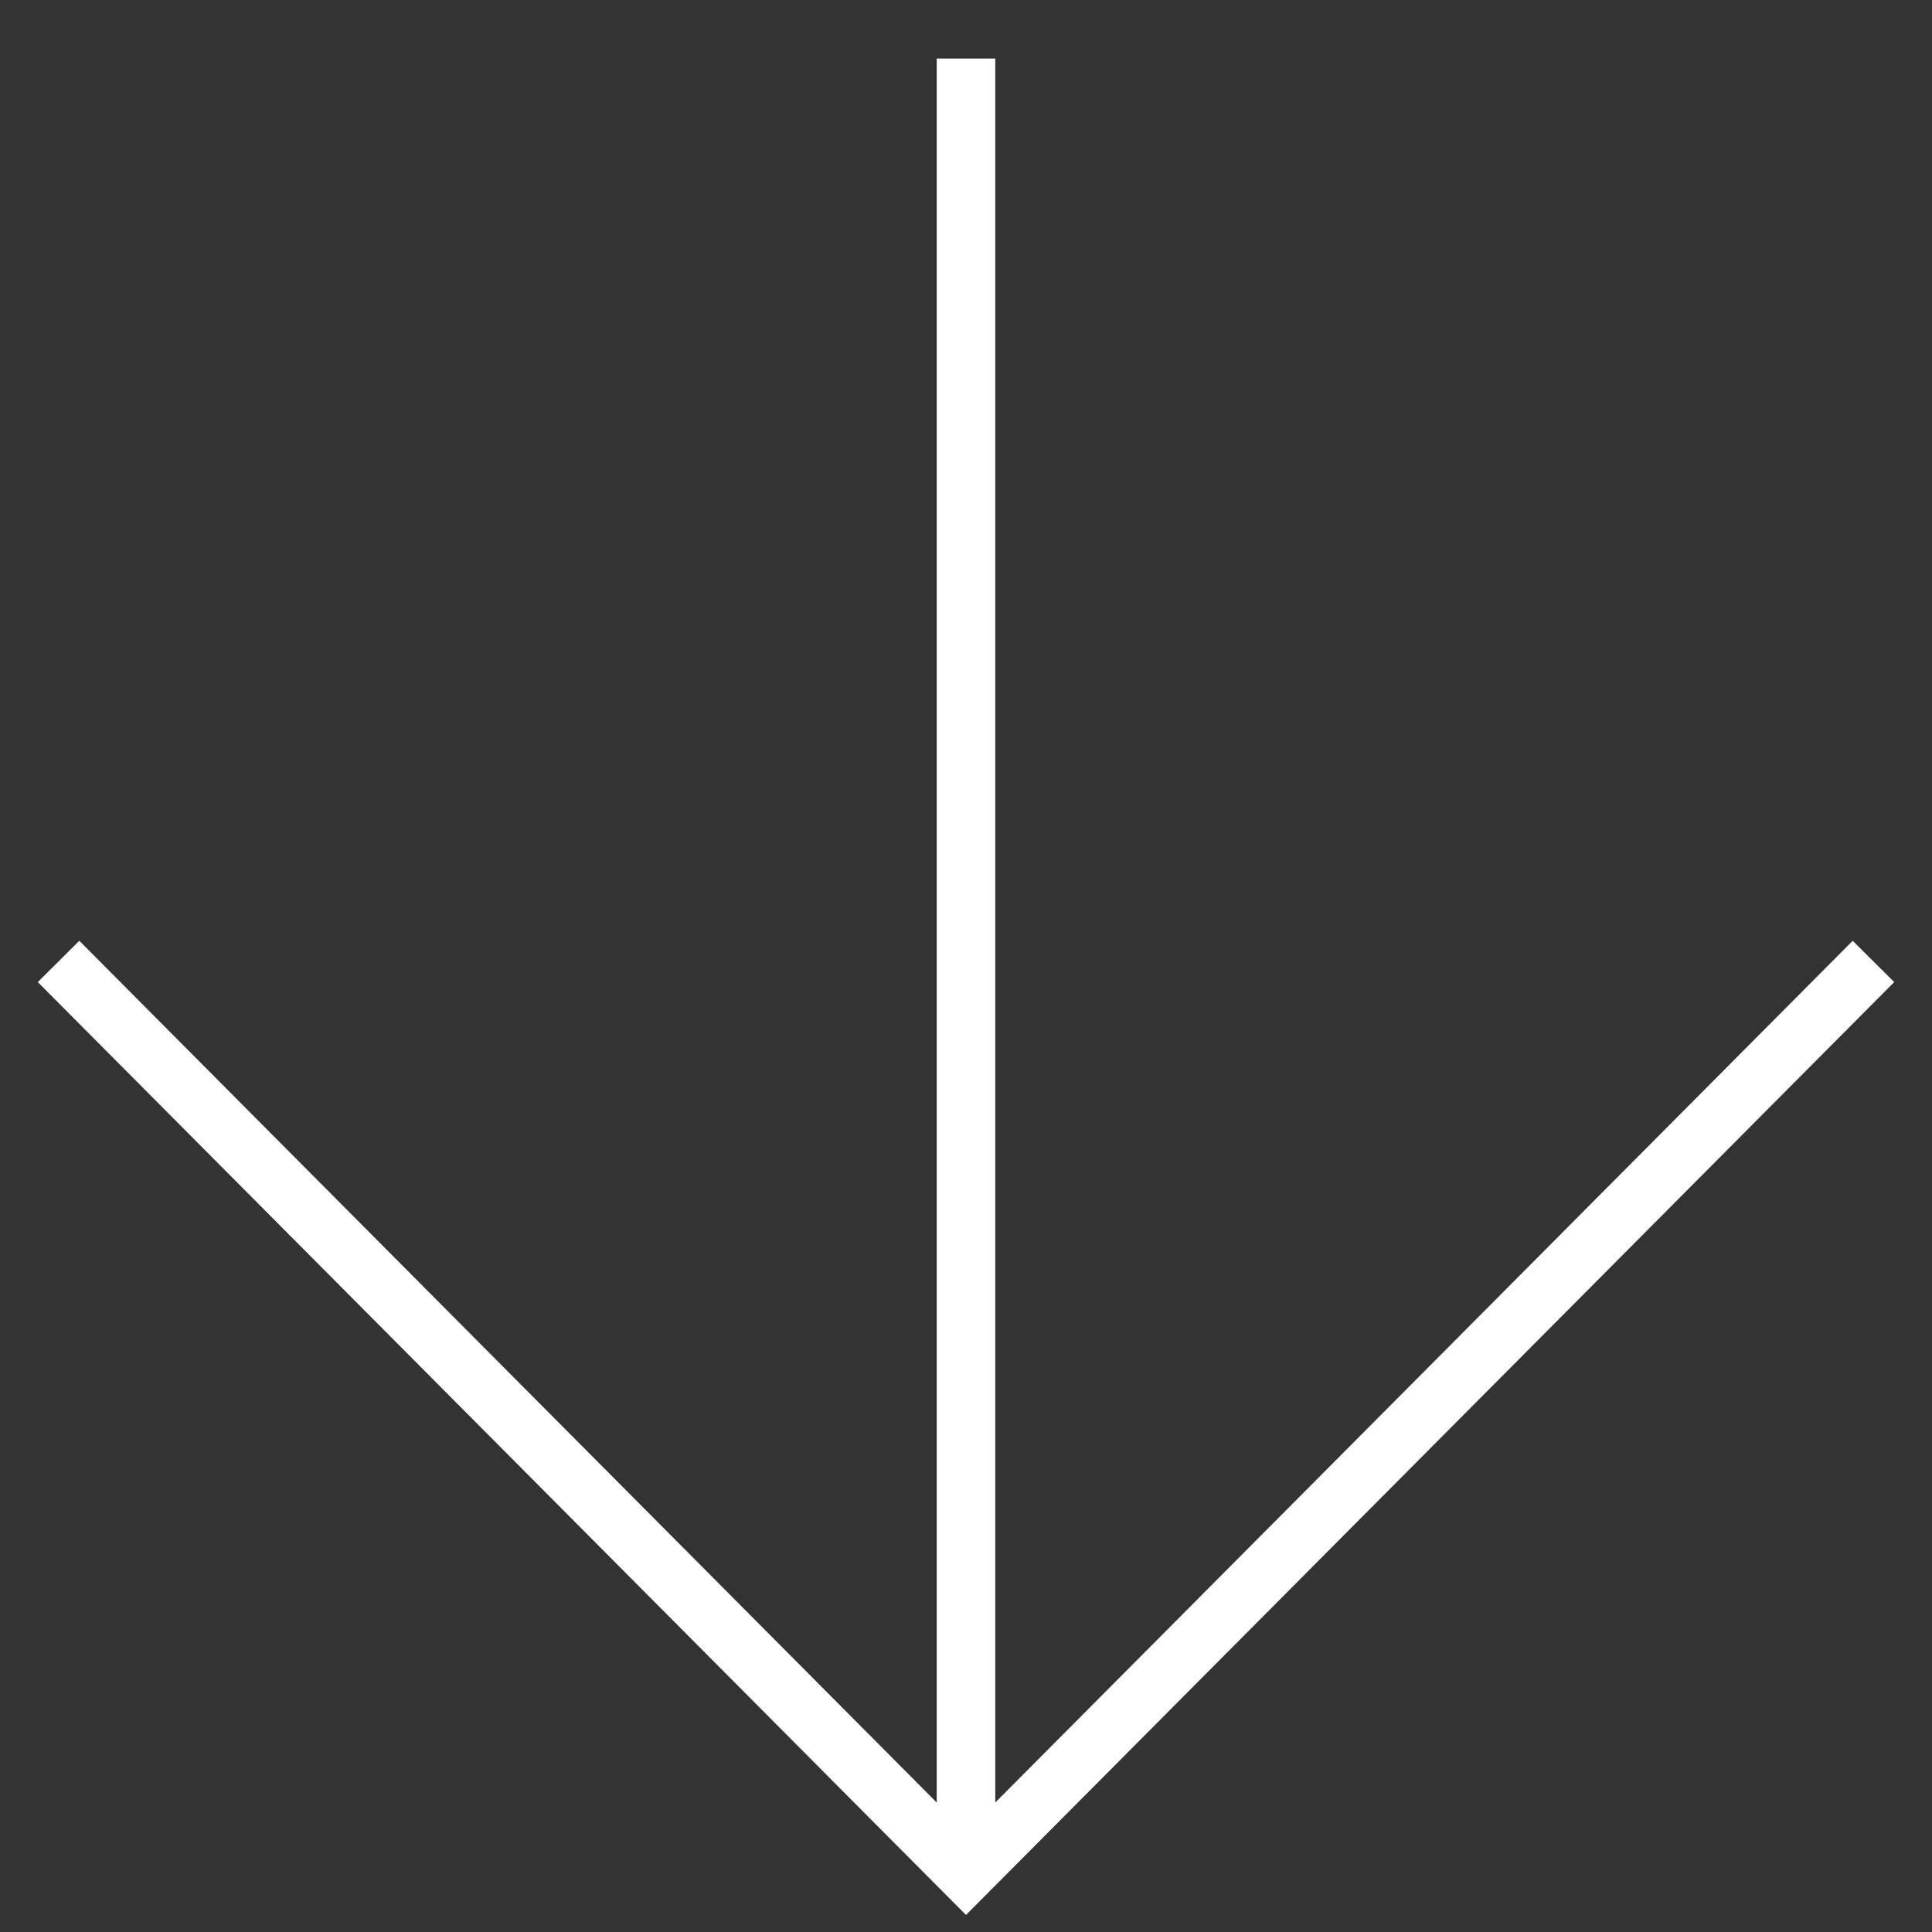
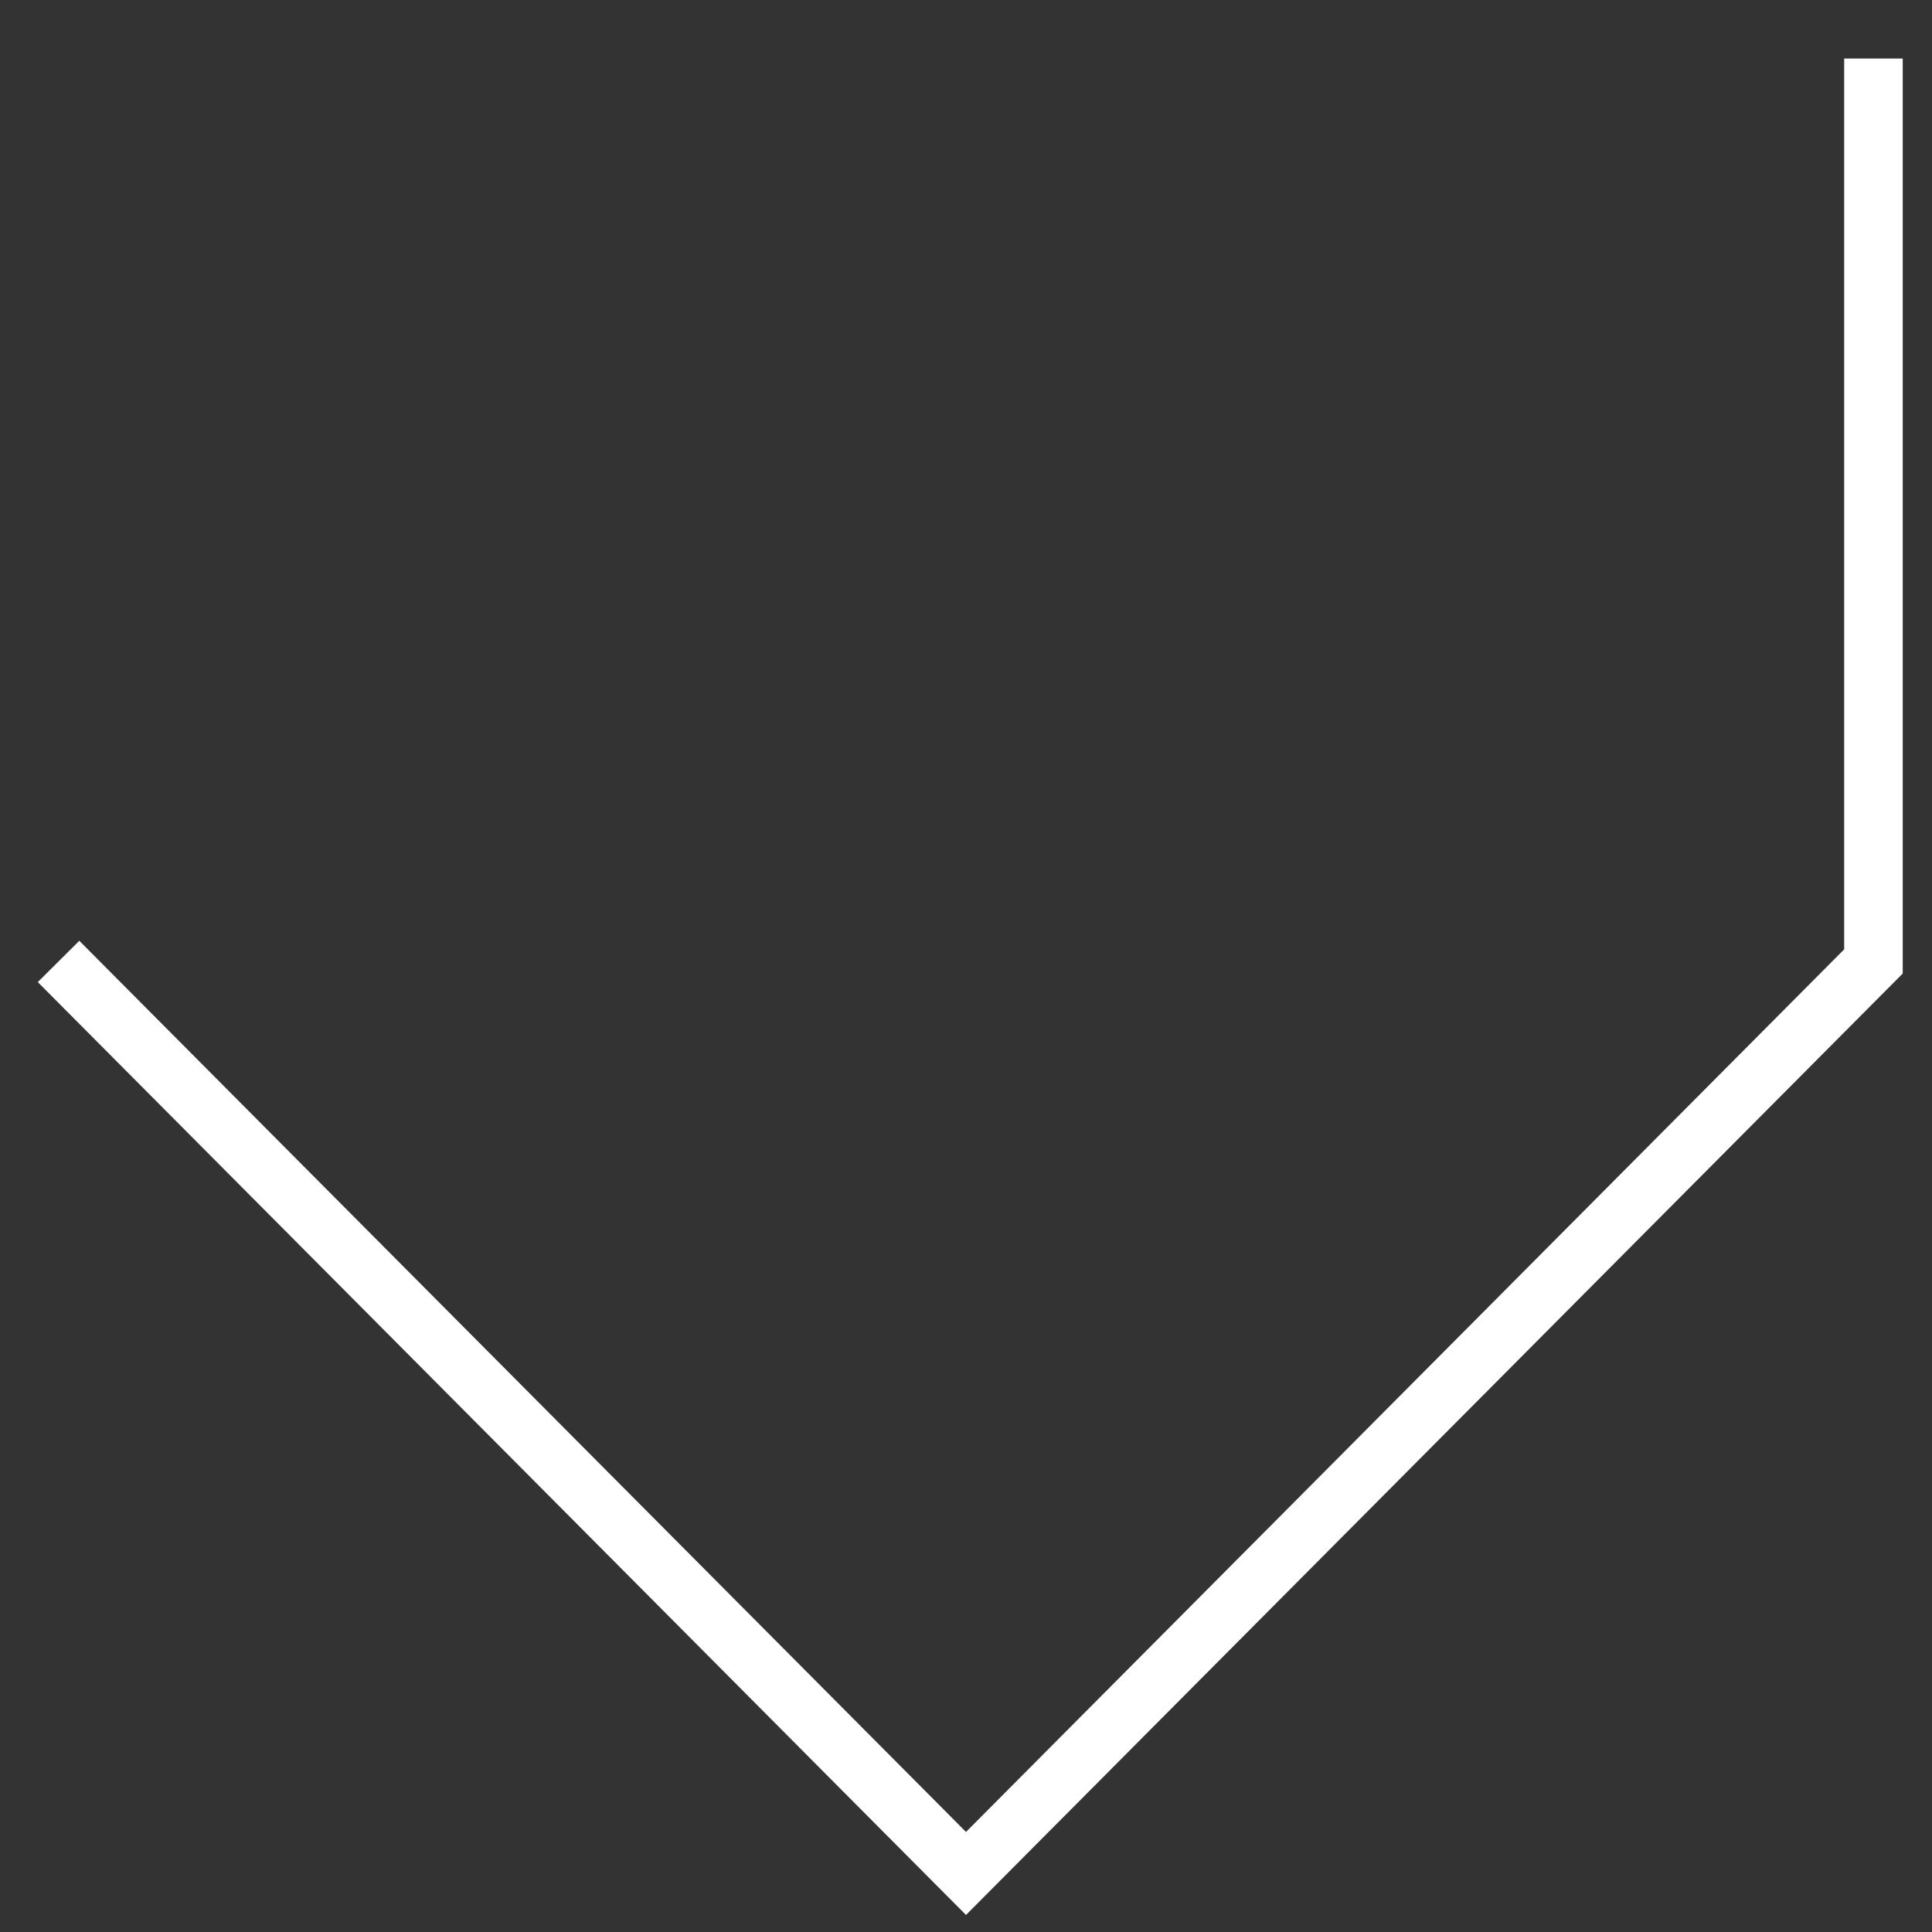
<svg xmlns="http://www.w3.org/2000/svg" width="33" height="33">
  <rect width="100%" height="100%" fill="#333333" stroke="none" />
-   <path fill="none" stroke="#FFF" vector-effect="non-scaling-stroke" d="M1 16.422L16.5 32 32 16.422M16.5 32V1" />
+   <path fill="none" stroke="#FFF" vector-effect="non-scaling-stroke" d="M1 16.422L16.5 32 32 16.422V1" />
</svg>